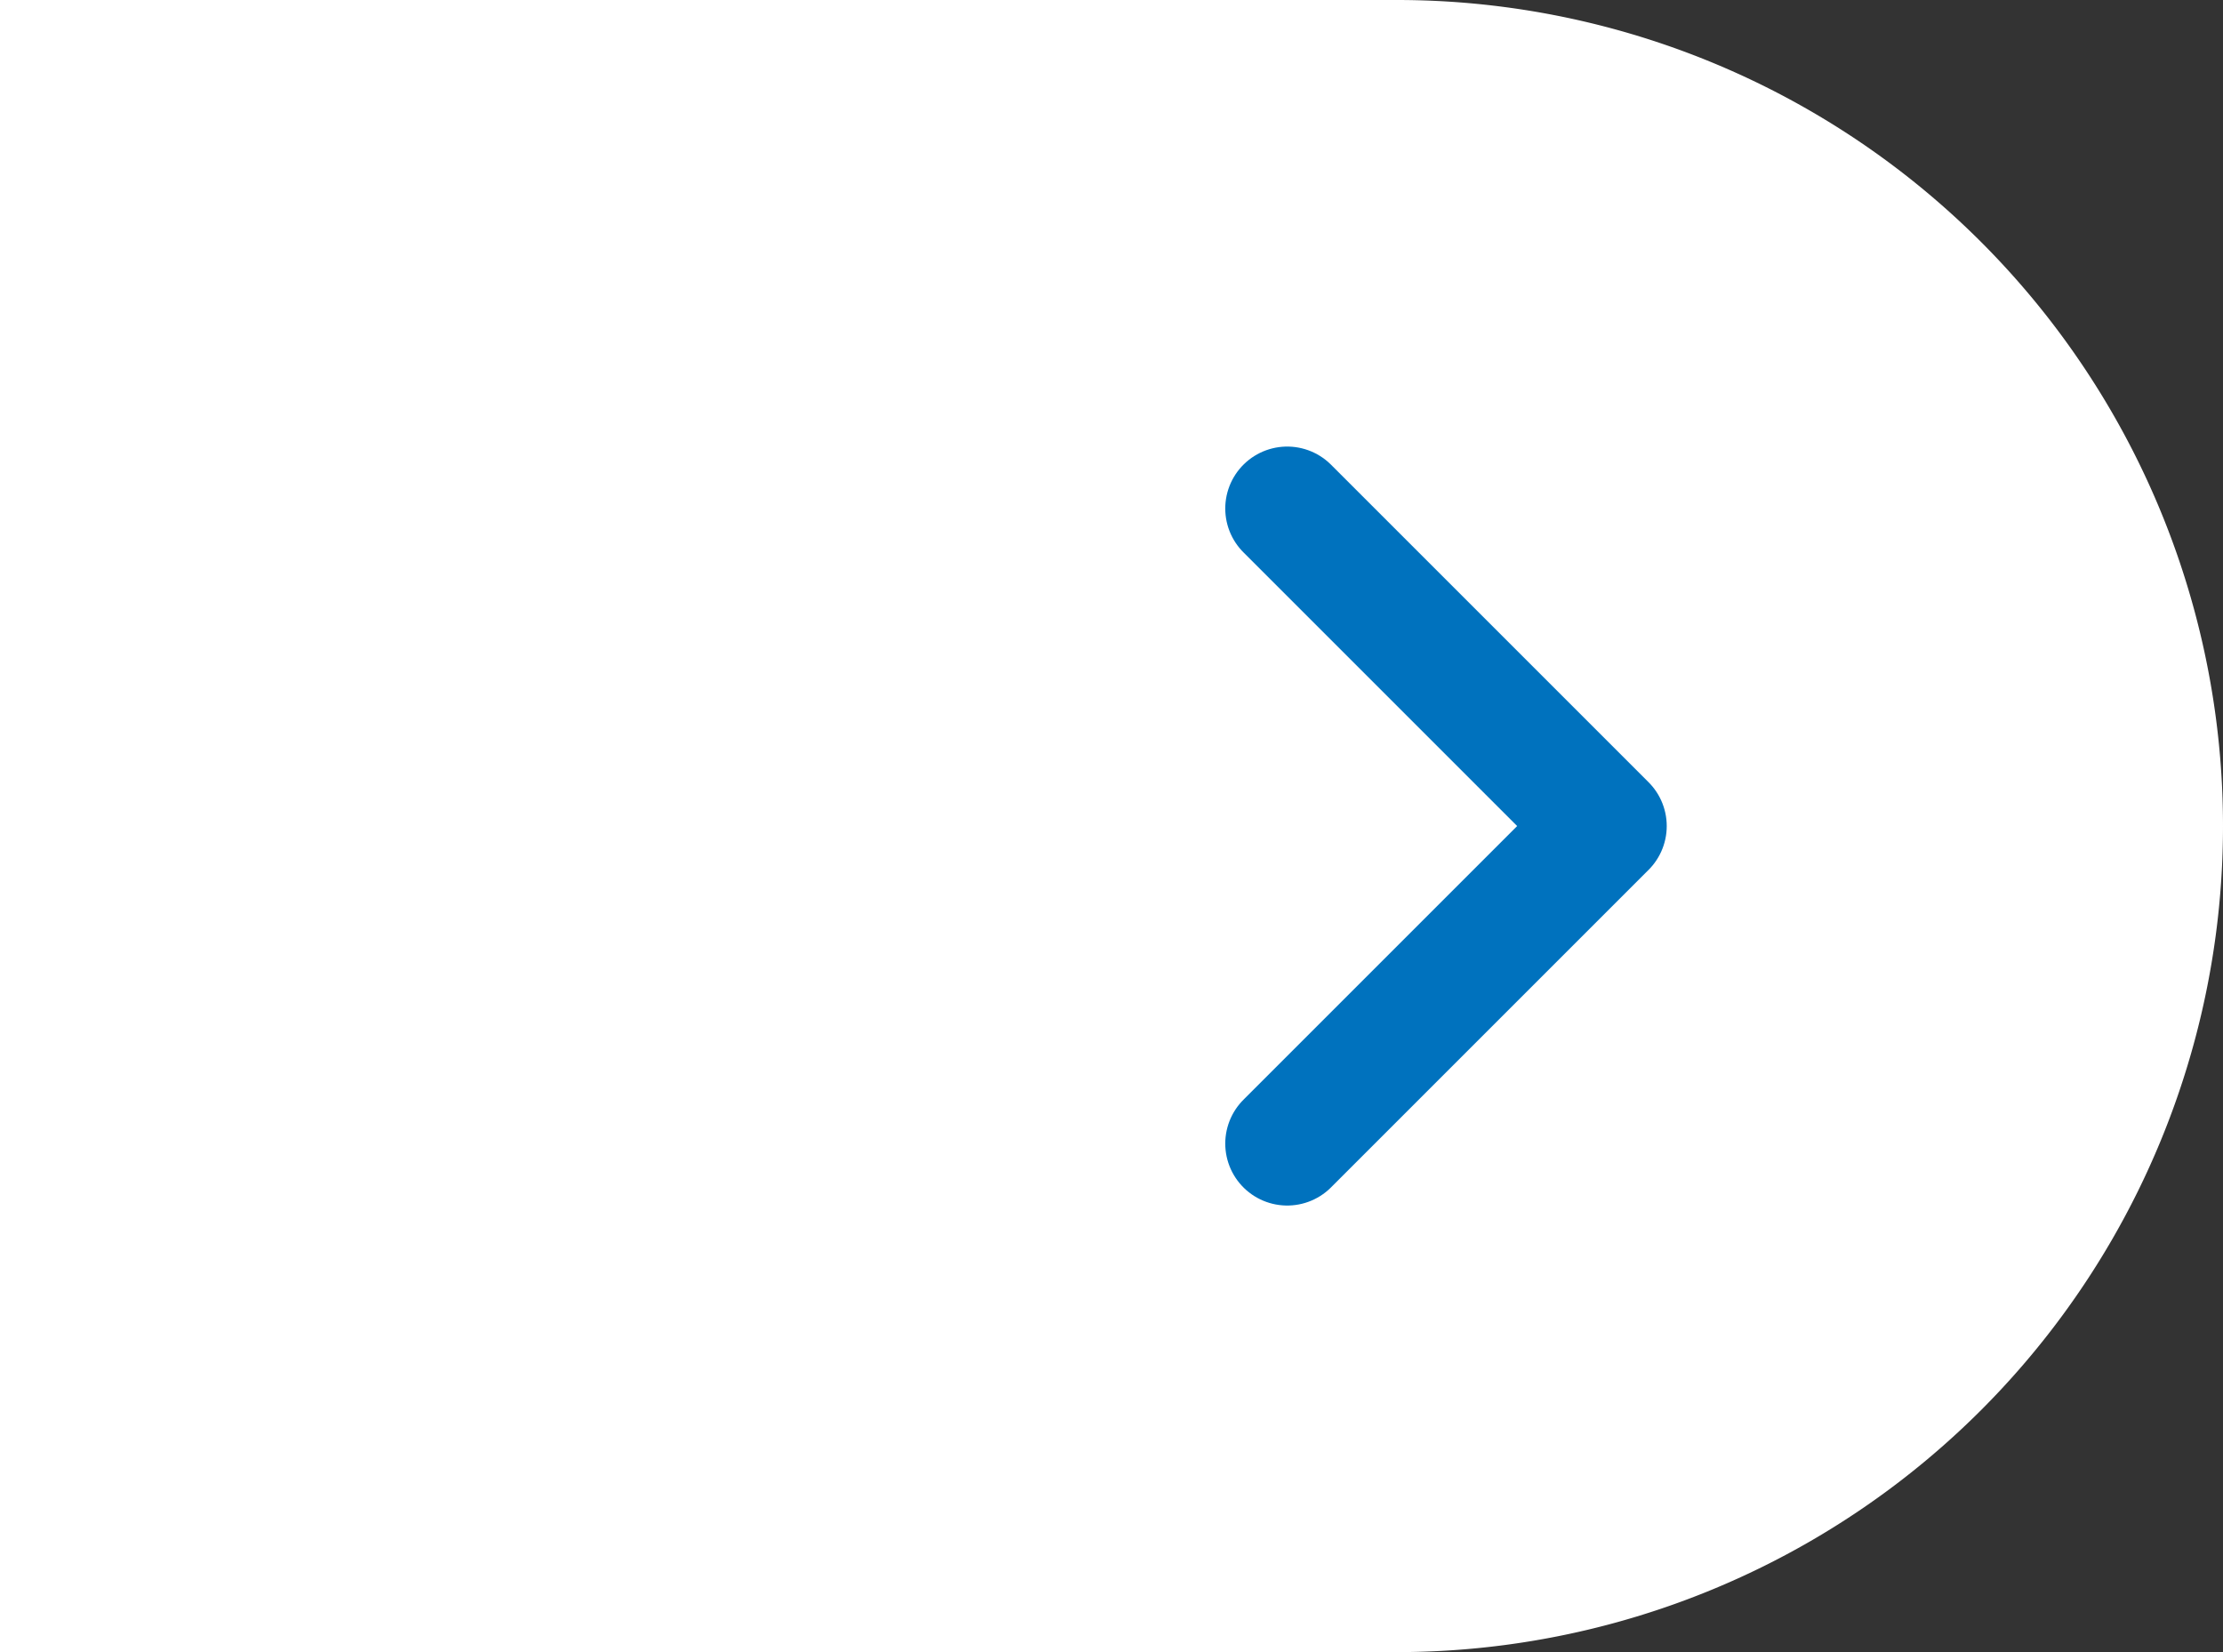
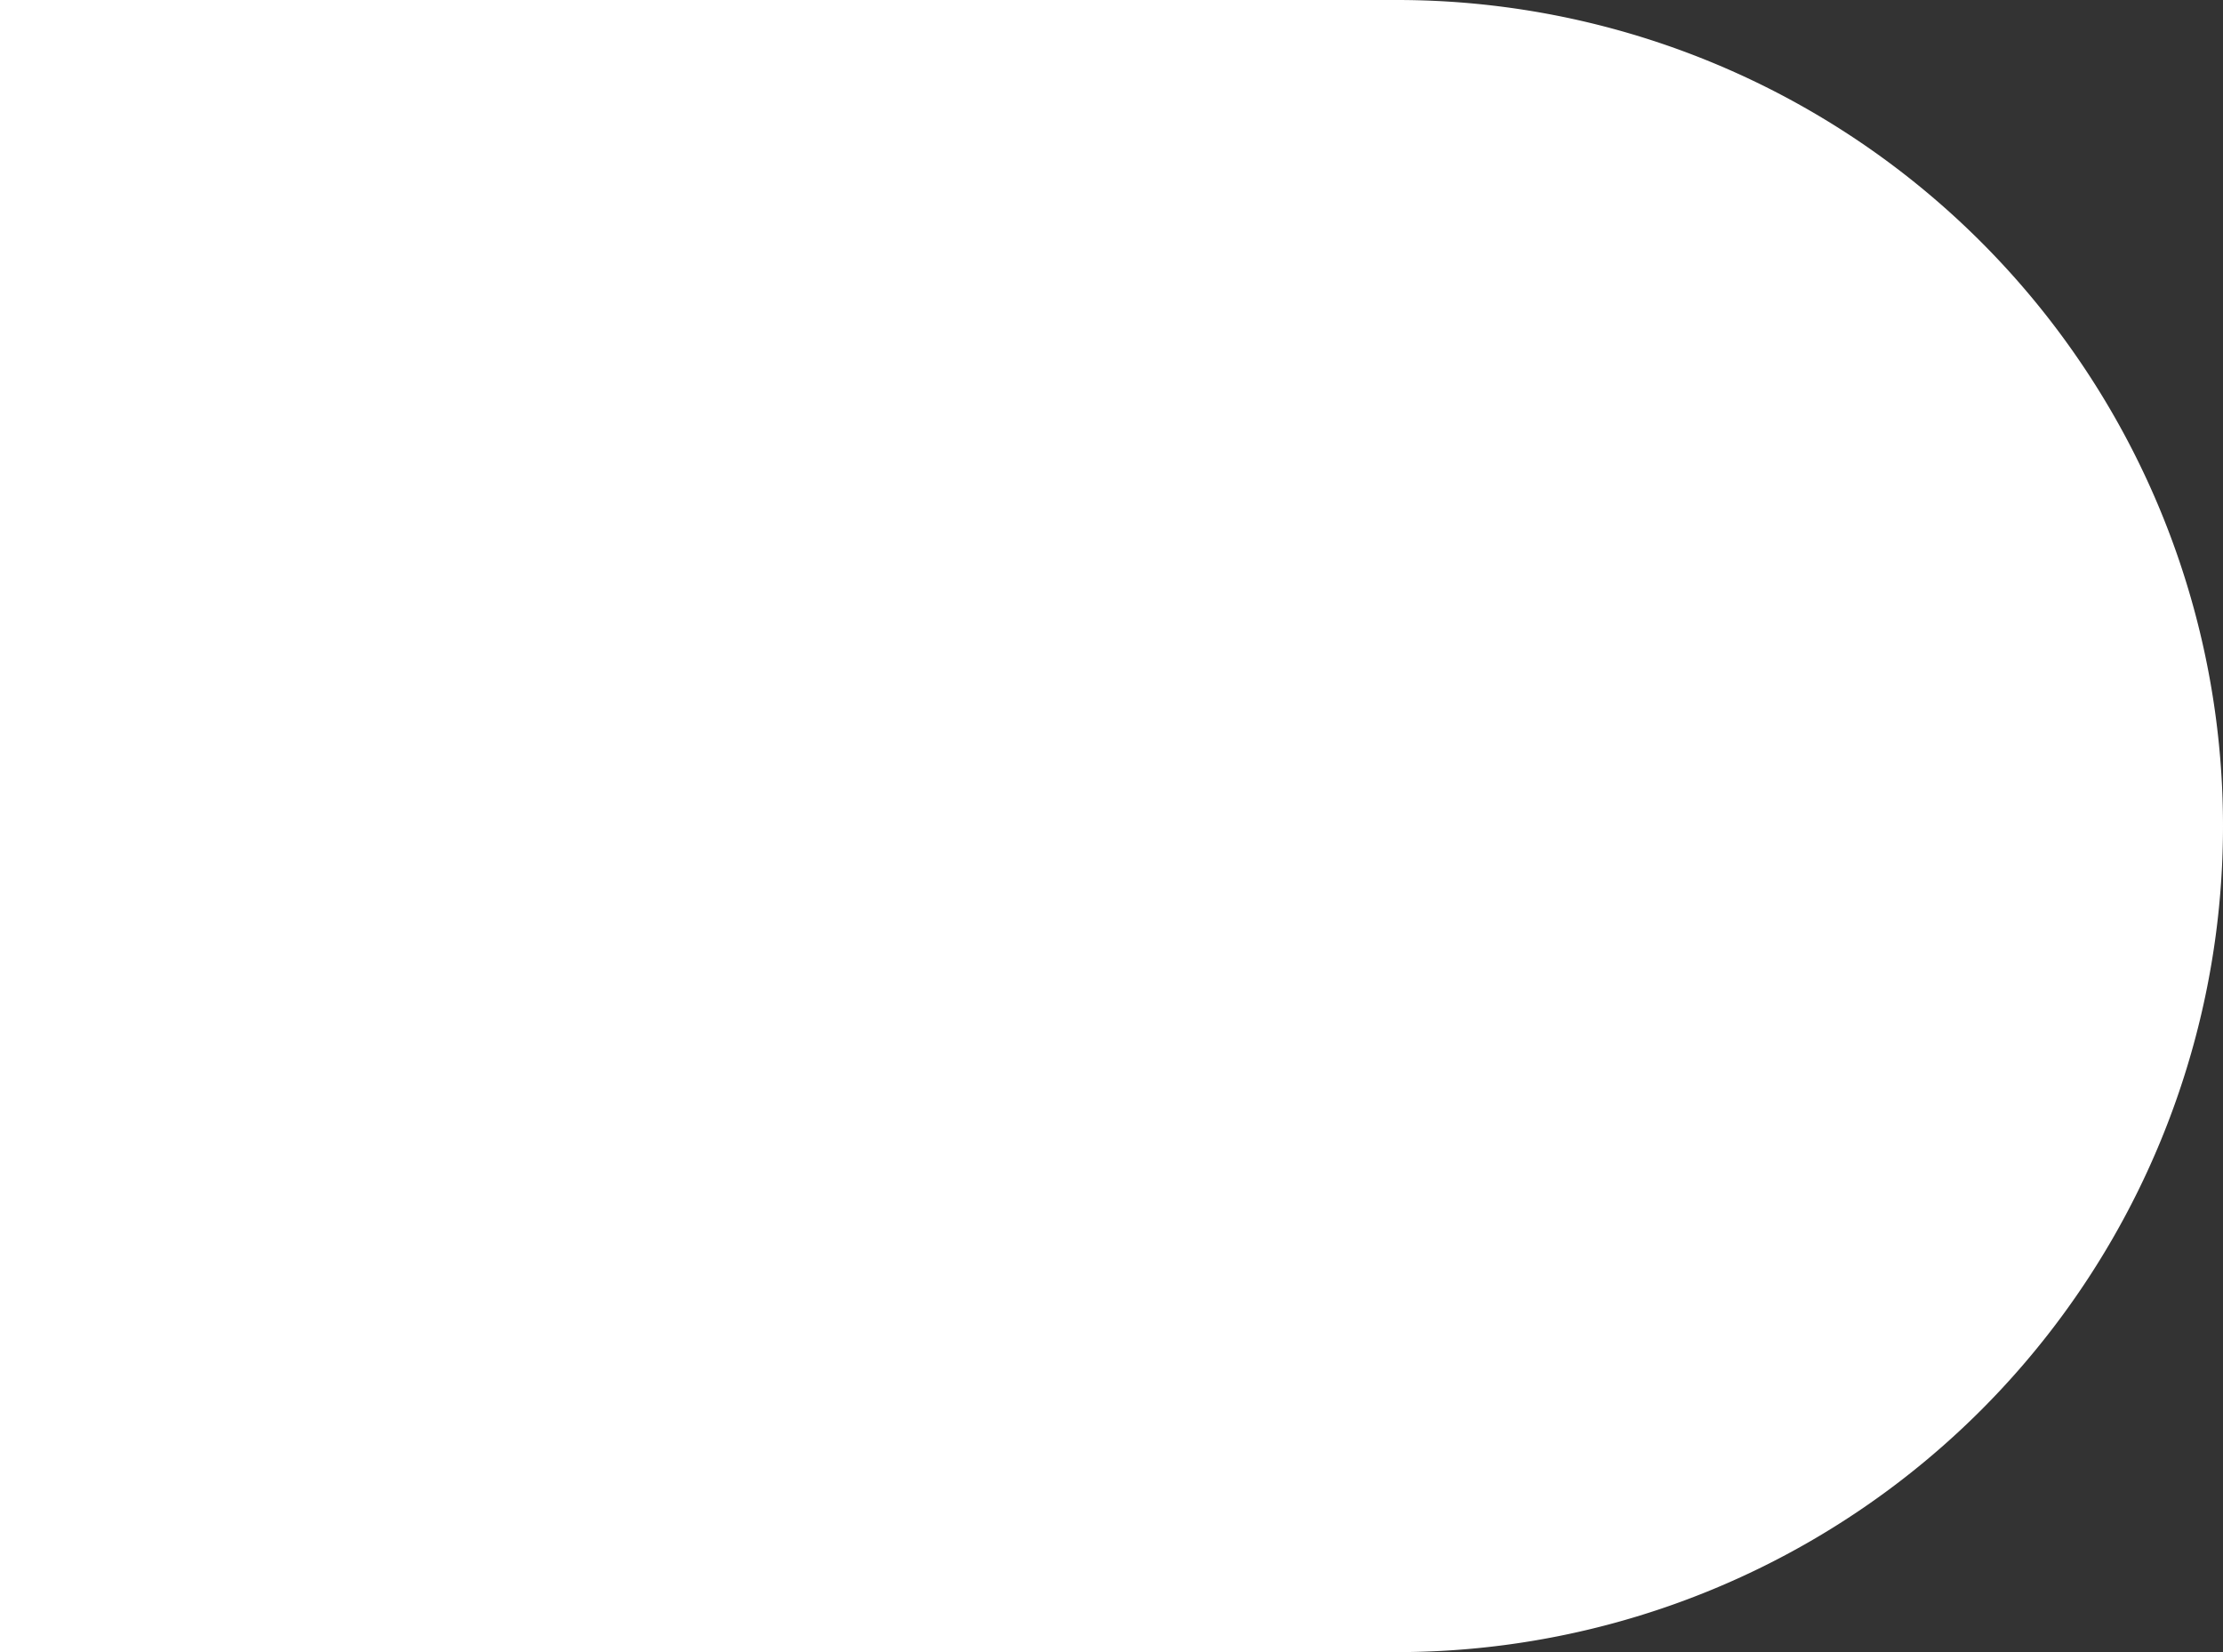
<svg xmlns="http://www.w3.org/2000/svg" width="53.818" height="40" viewBox="0 0 53.818 40">
  <rect x="0" y="0" width="53.818" height="40" fill="#333333" stroke="none" />
  <g id="Grupo_17" data-name="Grupo 17" transform="translate(0)">
    <path id="Rectángulo_43" data-name="Rectángulo 43" d="M0,0H33.818a20,20,0,0,1,20,20v0a20,20,0,0,1-20,20H0a0,0,0,0,1,0,0V0A0,0,0,0,1,0,0Z" transform="translate(0)" fill="#fff" />
-     <path id="Trazado_37" data-name="Trazado 37" d="M1711.849,3208.305l7.688,7.688-7.688,7.688" transform="translate(-1680.686 -3195.993)" fill="none" stroke="#0072be" stroke-linecap="round" stroke-linejoin="round" stroke-width="3" />
  </g>
</svg>